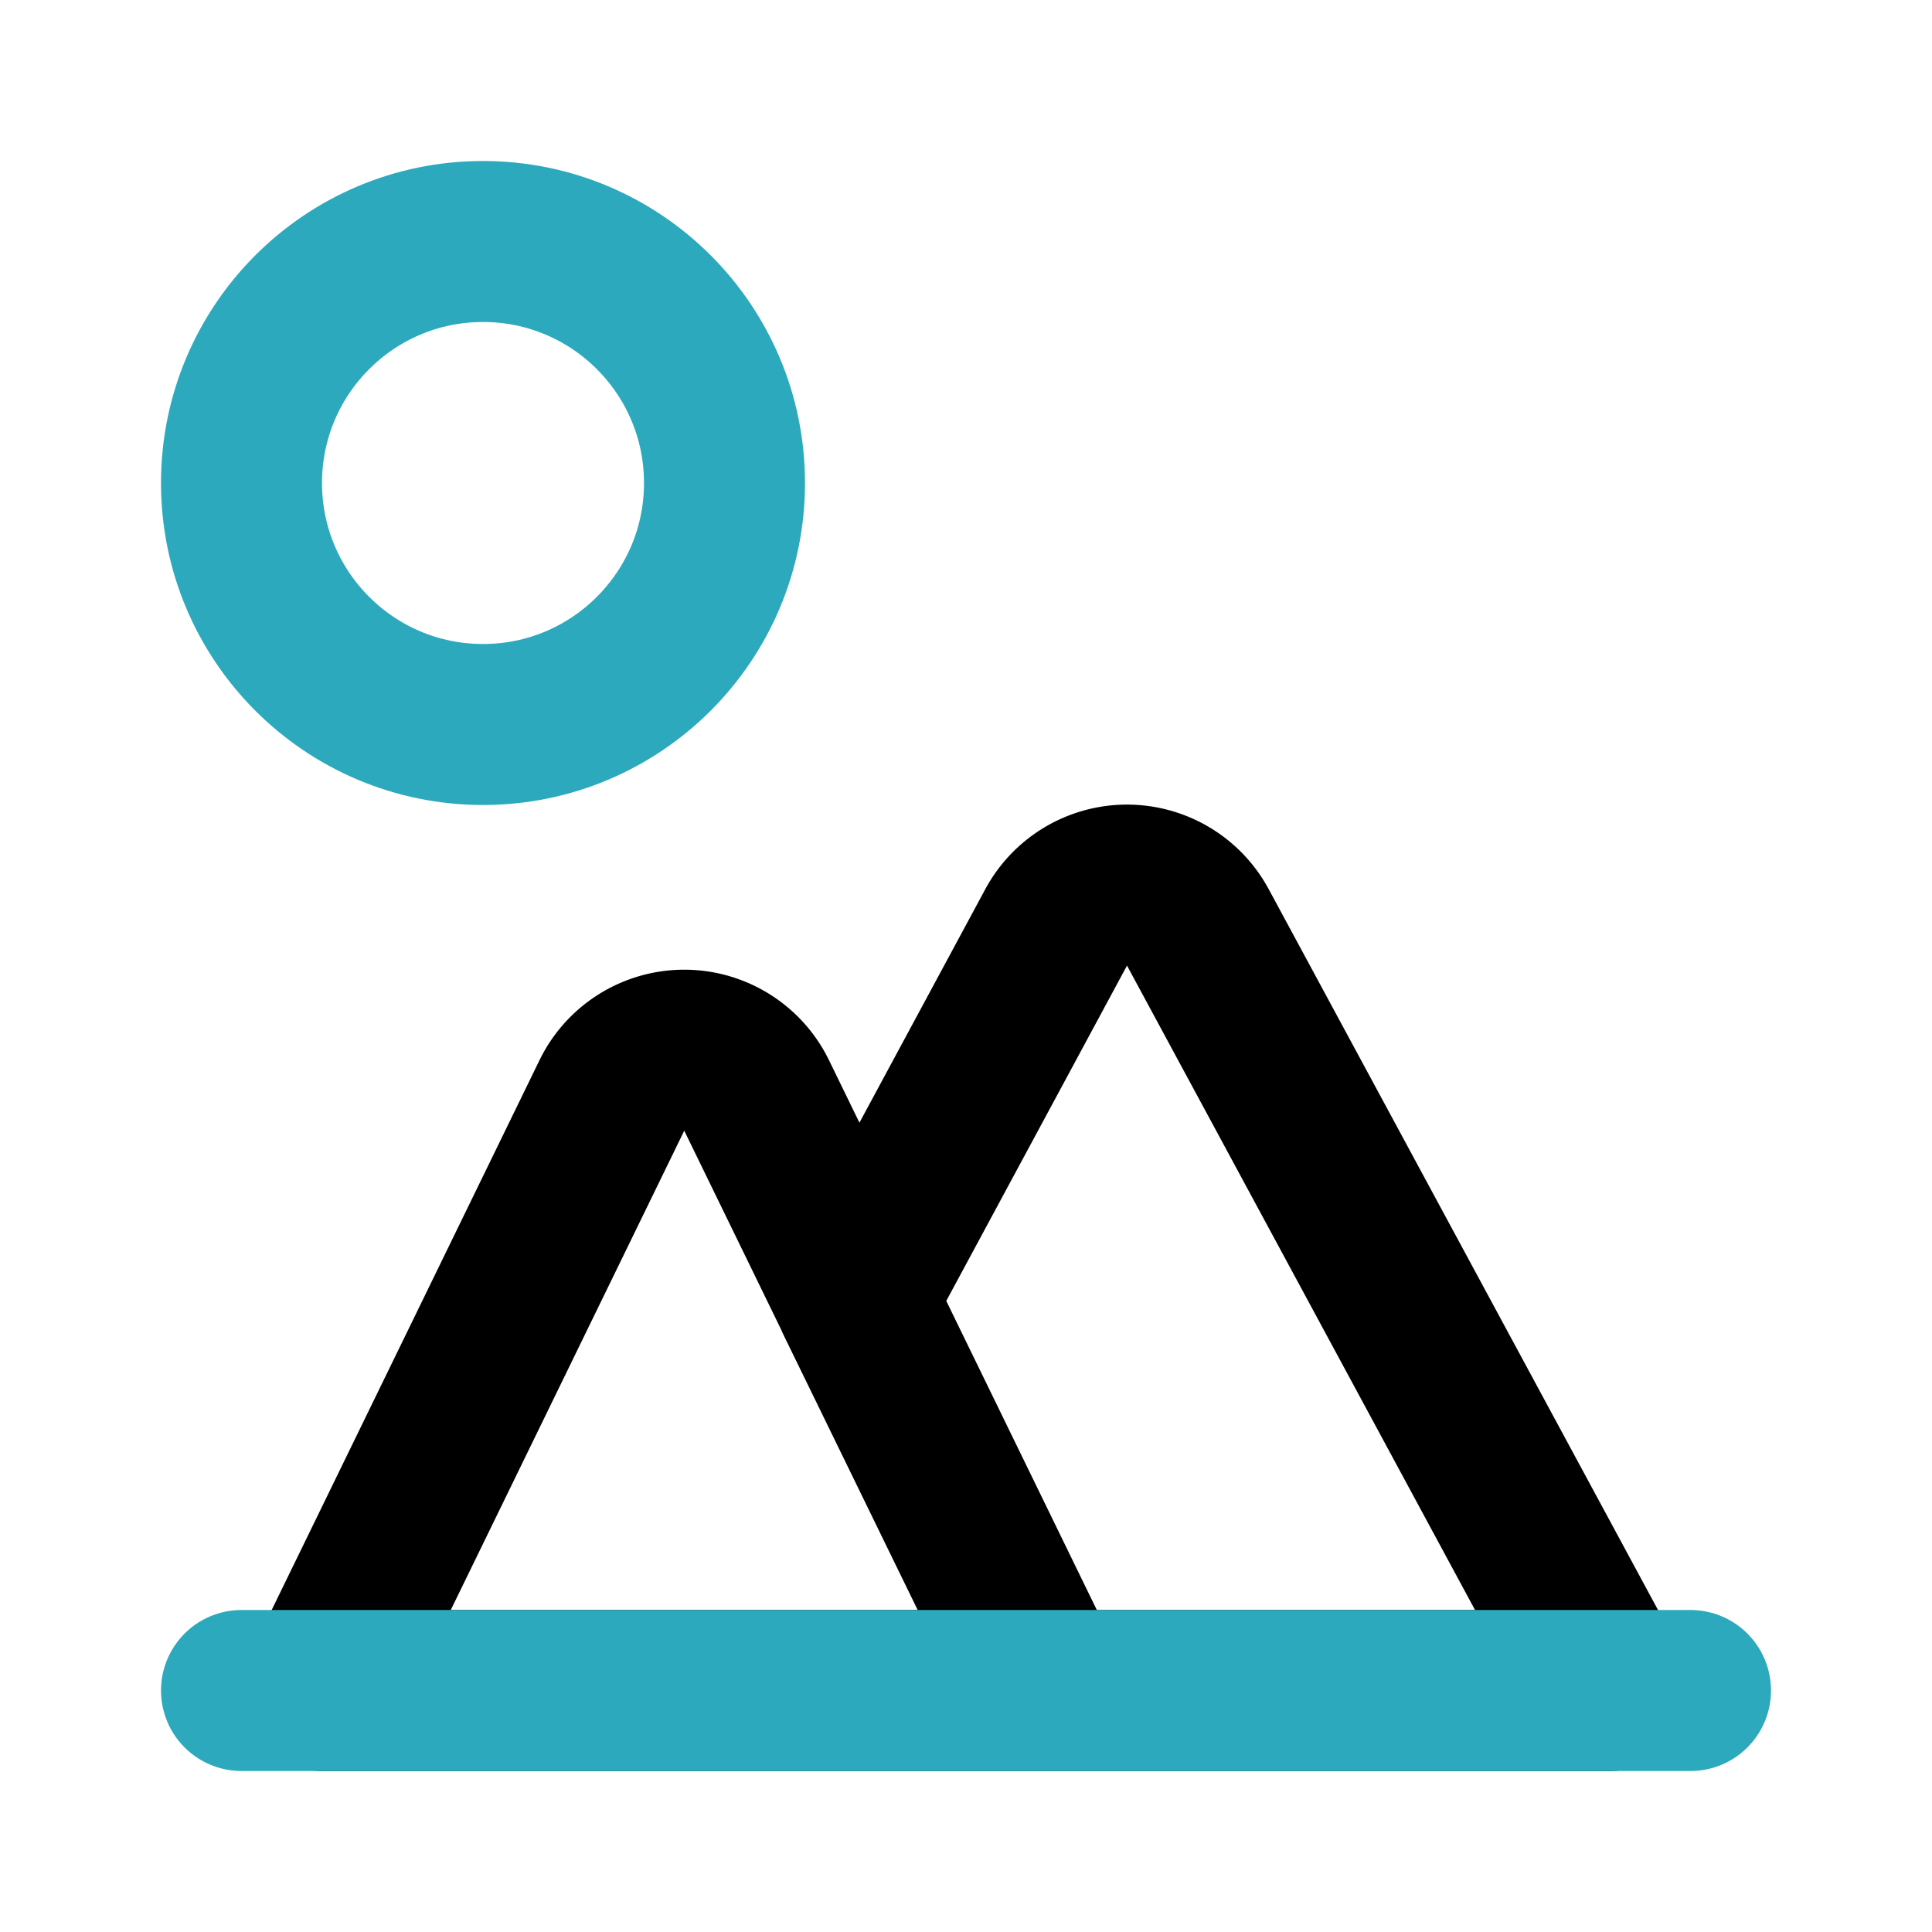
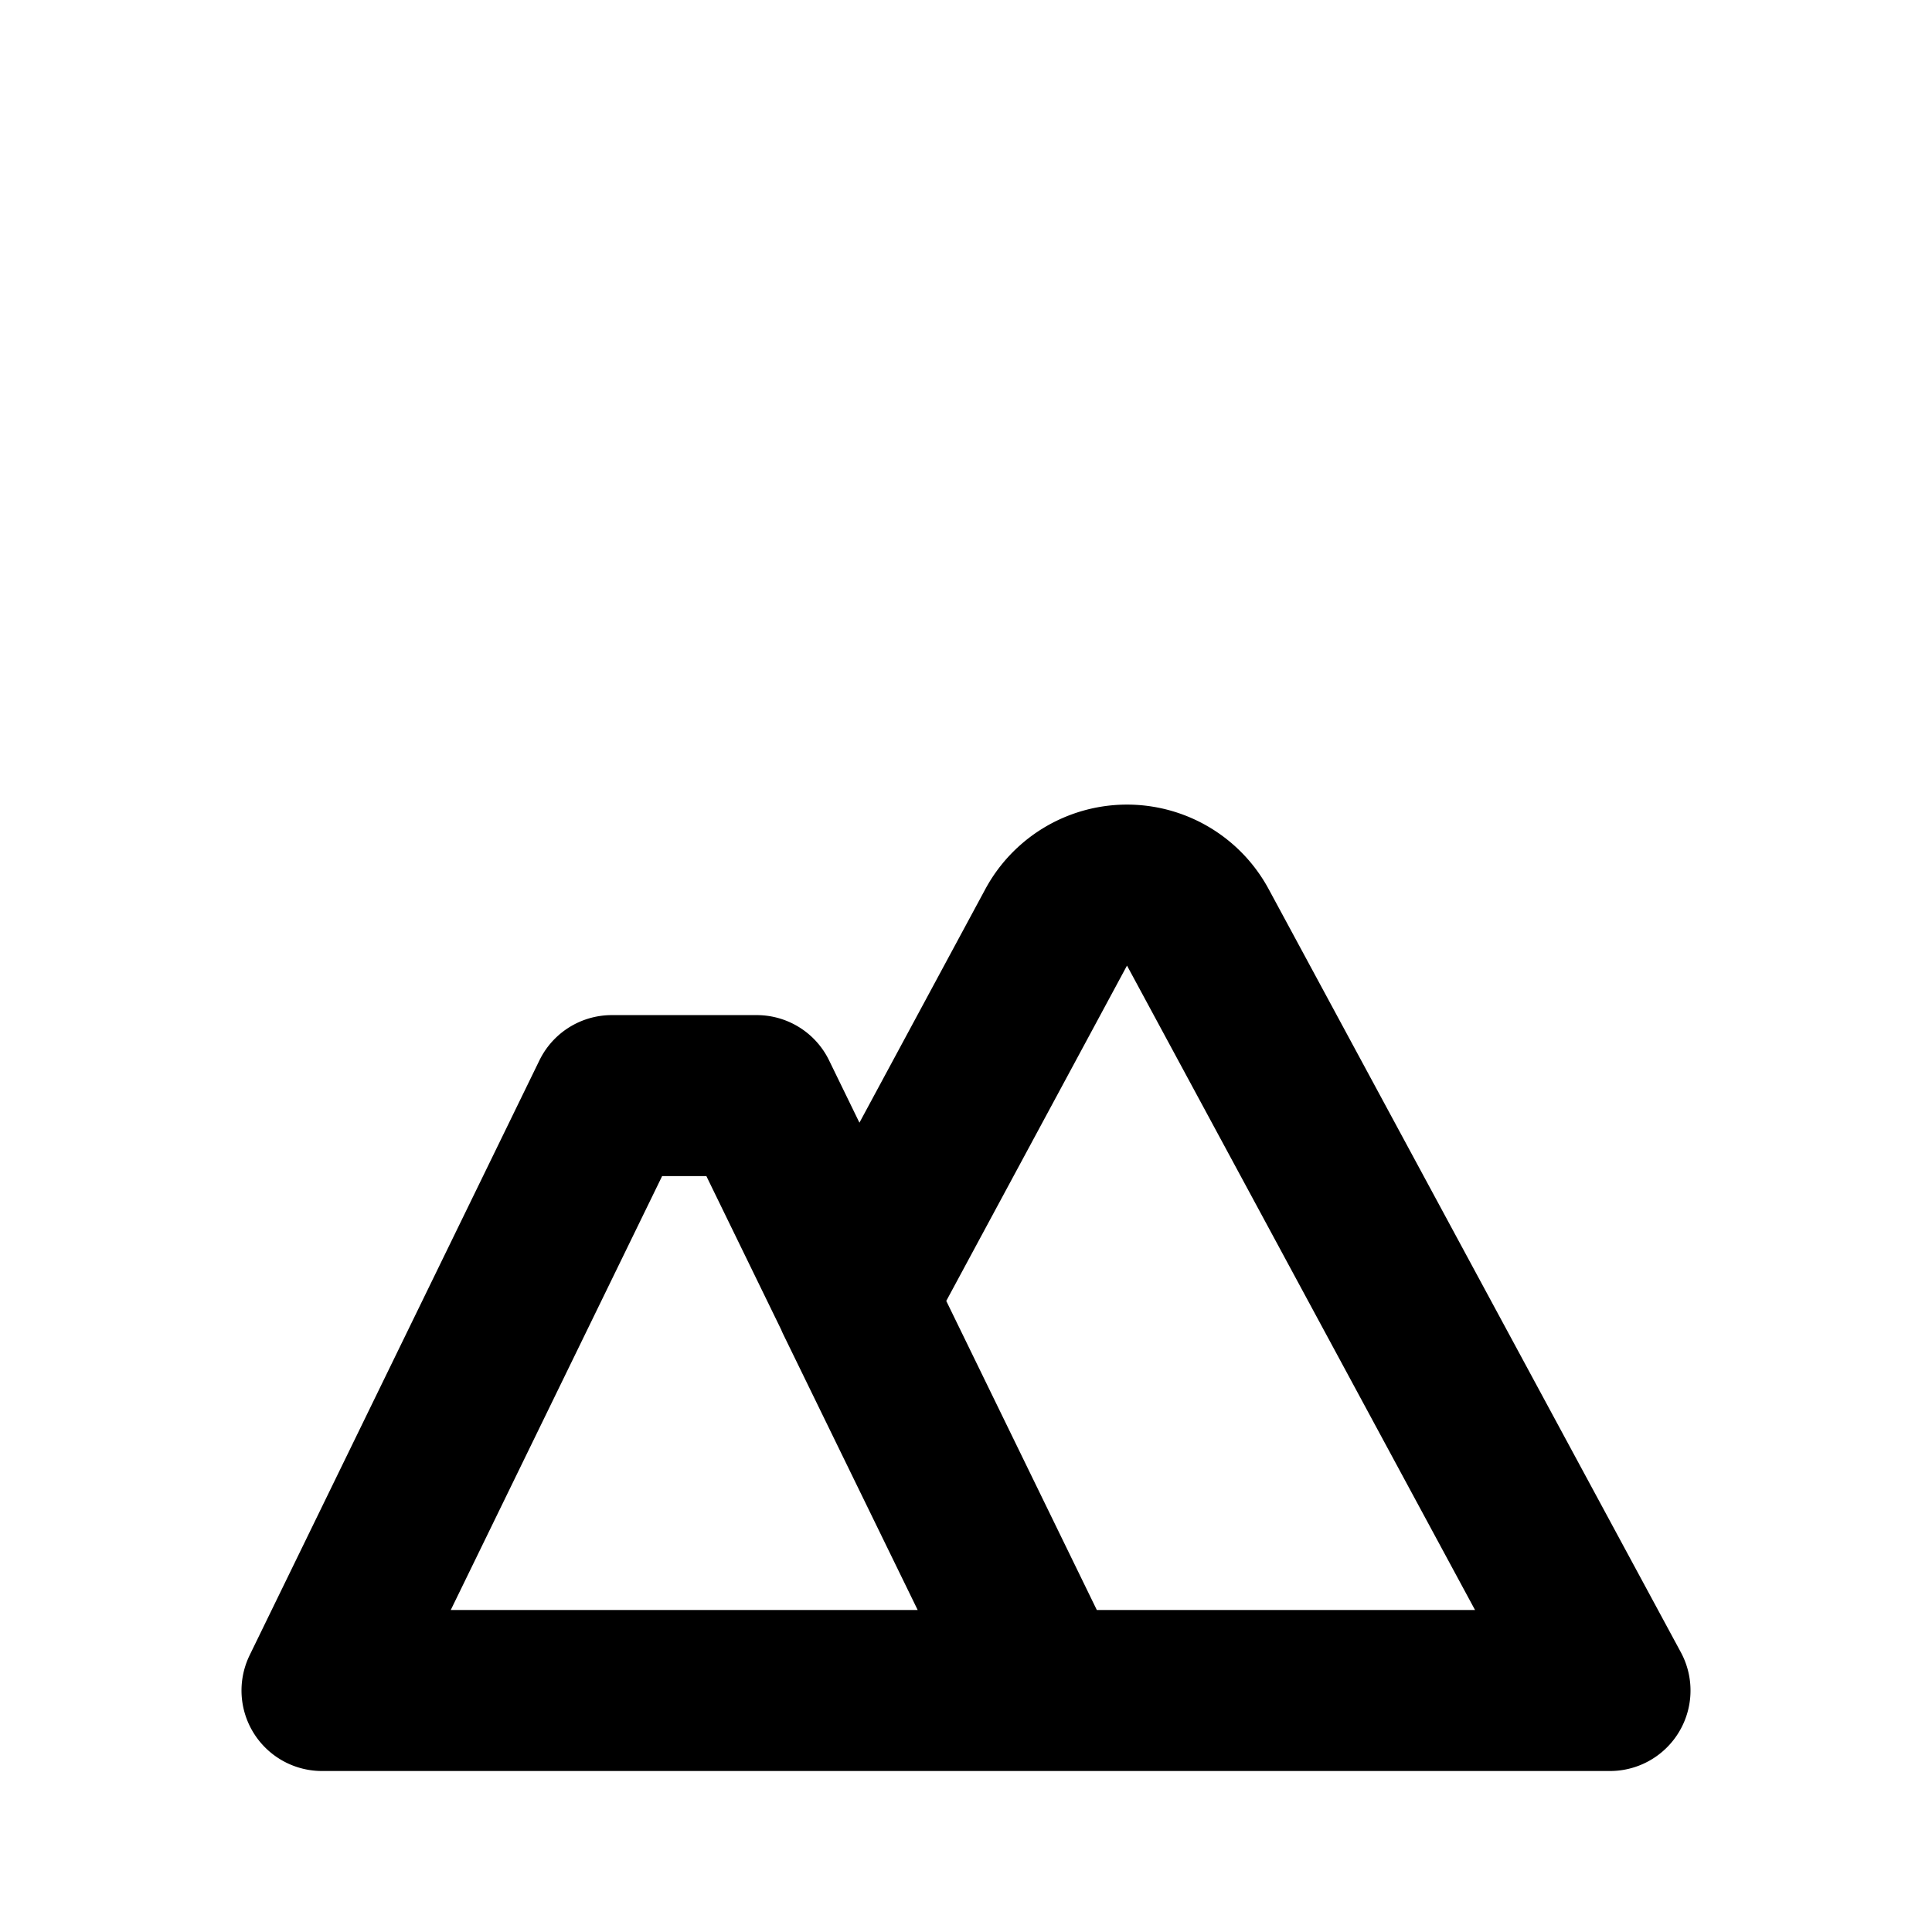
<svg xmlns="http://www.w3.org/2000/svg" width="800px" height="800px" viewBox="0 0 24 24" id="Line_Color" data-name="Line Color">
-   <circle id="secondary" cx="6" cy="6" r="3" style="fill:none;stroke:#2ca9bc;stroke-linecap:round;stroke-linejoin:round;stroke-width:2px" />
-   <path id="primary" d="M14.88,11.52a1,1,0,0,0-1.76,0l-2.49,4.62L13,21h7ZM9.4,13.61,13,21H4l3.6-7.39A1,1,0,0,1,9.4,13.61Z" style="fill:none;stroke:#000000;stroke-linecap:round;stroke-linejoin:round;stroke-width:2px" />
-   <line id="secondary-2" data-name="secondary" x1="3" y1="21" x2="21" y2="21" style="fill:none;stroke:#2ca9bc;stroke-linecap:round;stroke-linejoin:round;stroke-width:2px" />
+   <path id="primary" d="M14.88,11.52a1,1,0,0,0-1.76,0l-2.49,4.62L13,21h7ZM9.4,13.61,13,21H4l3.6-7.39Z" style="fill:none;stroke:#000000;stroke-linecap:round;stroke-linejoin:round;stroke-width:2px" />
</svg>